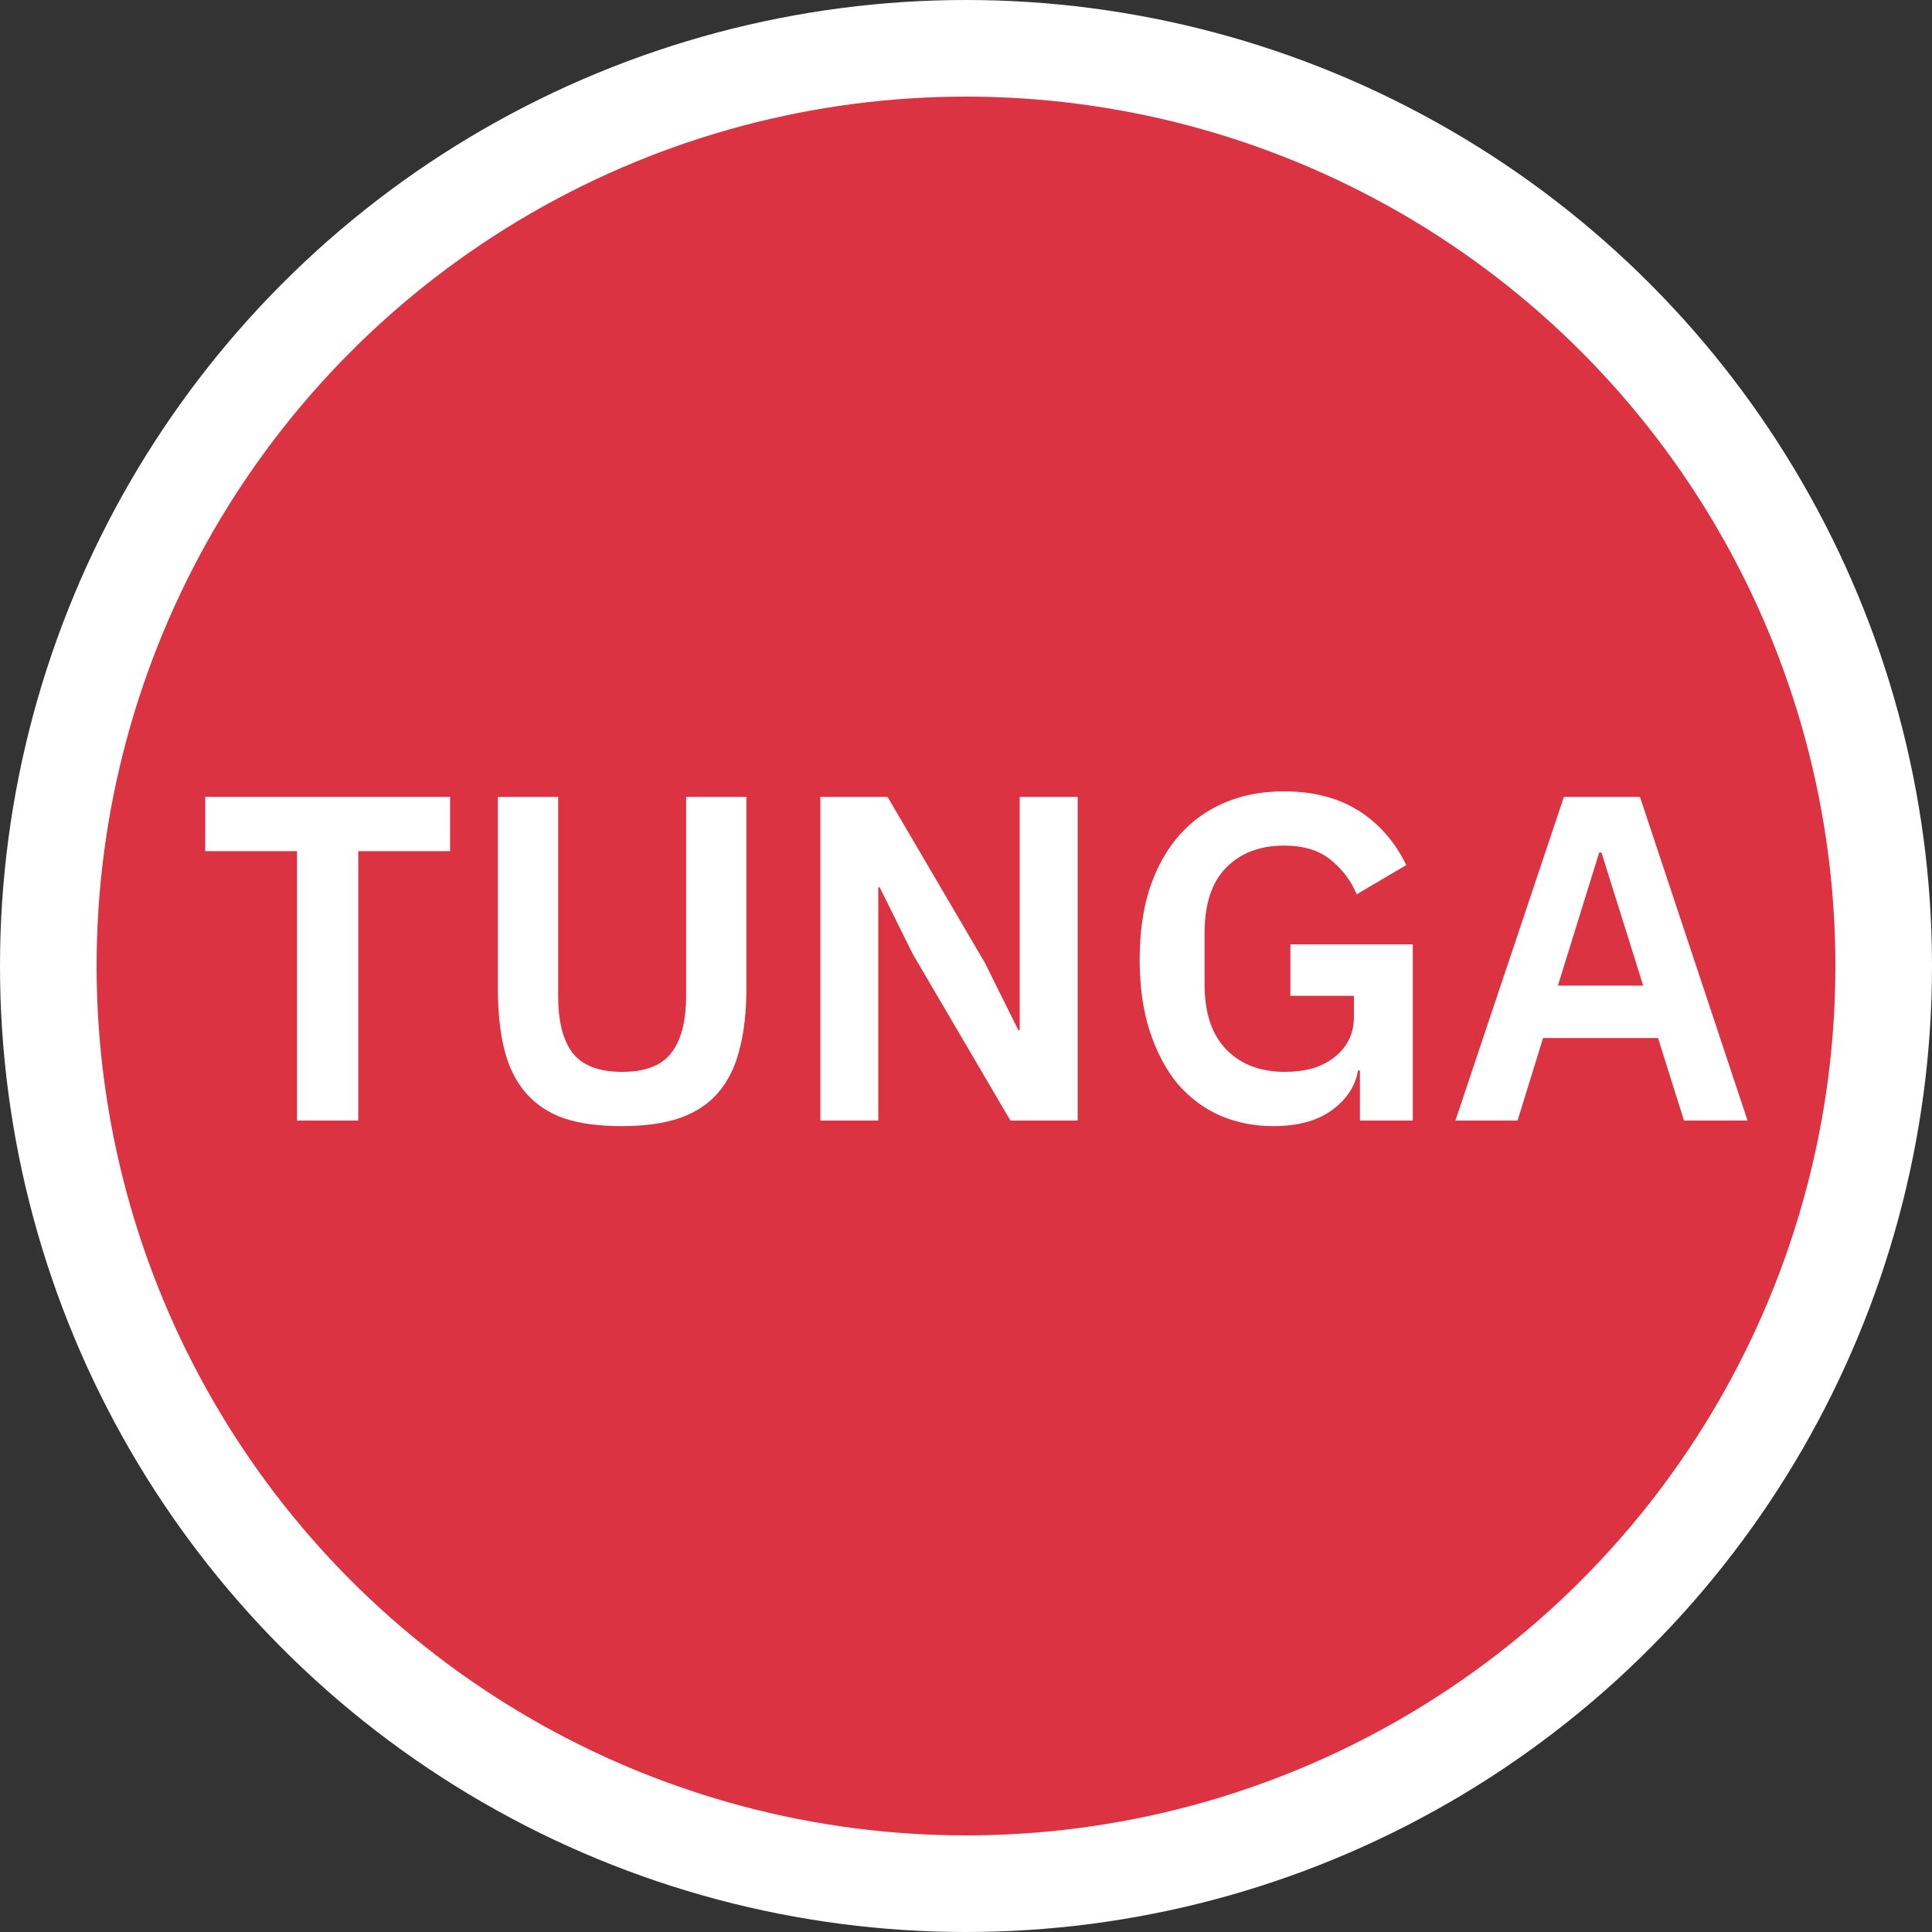
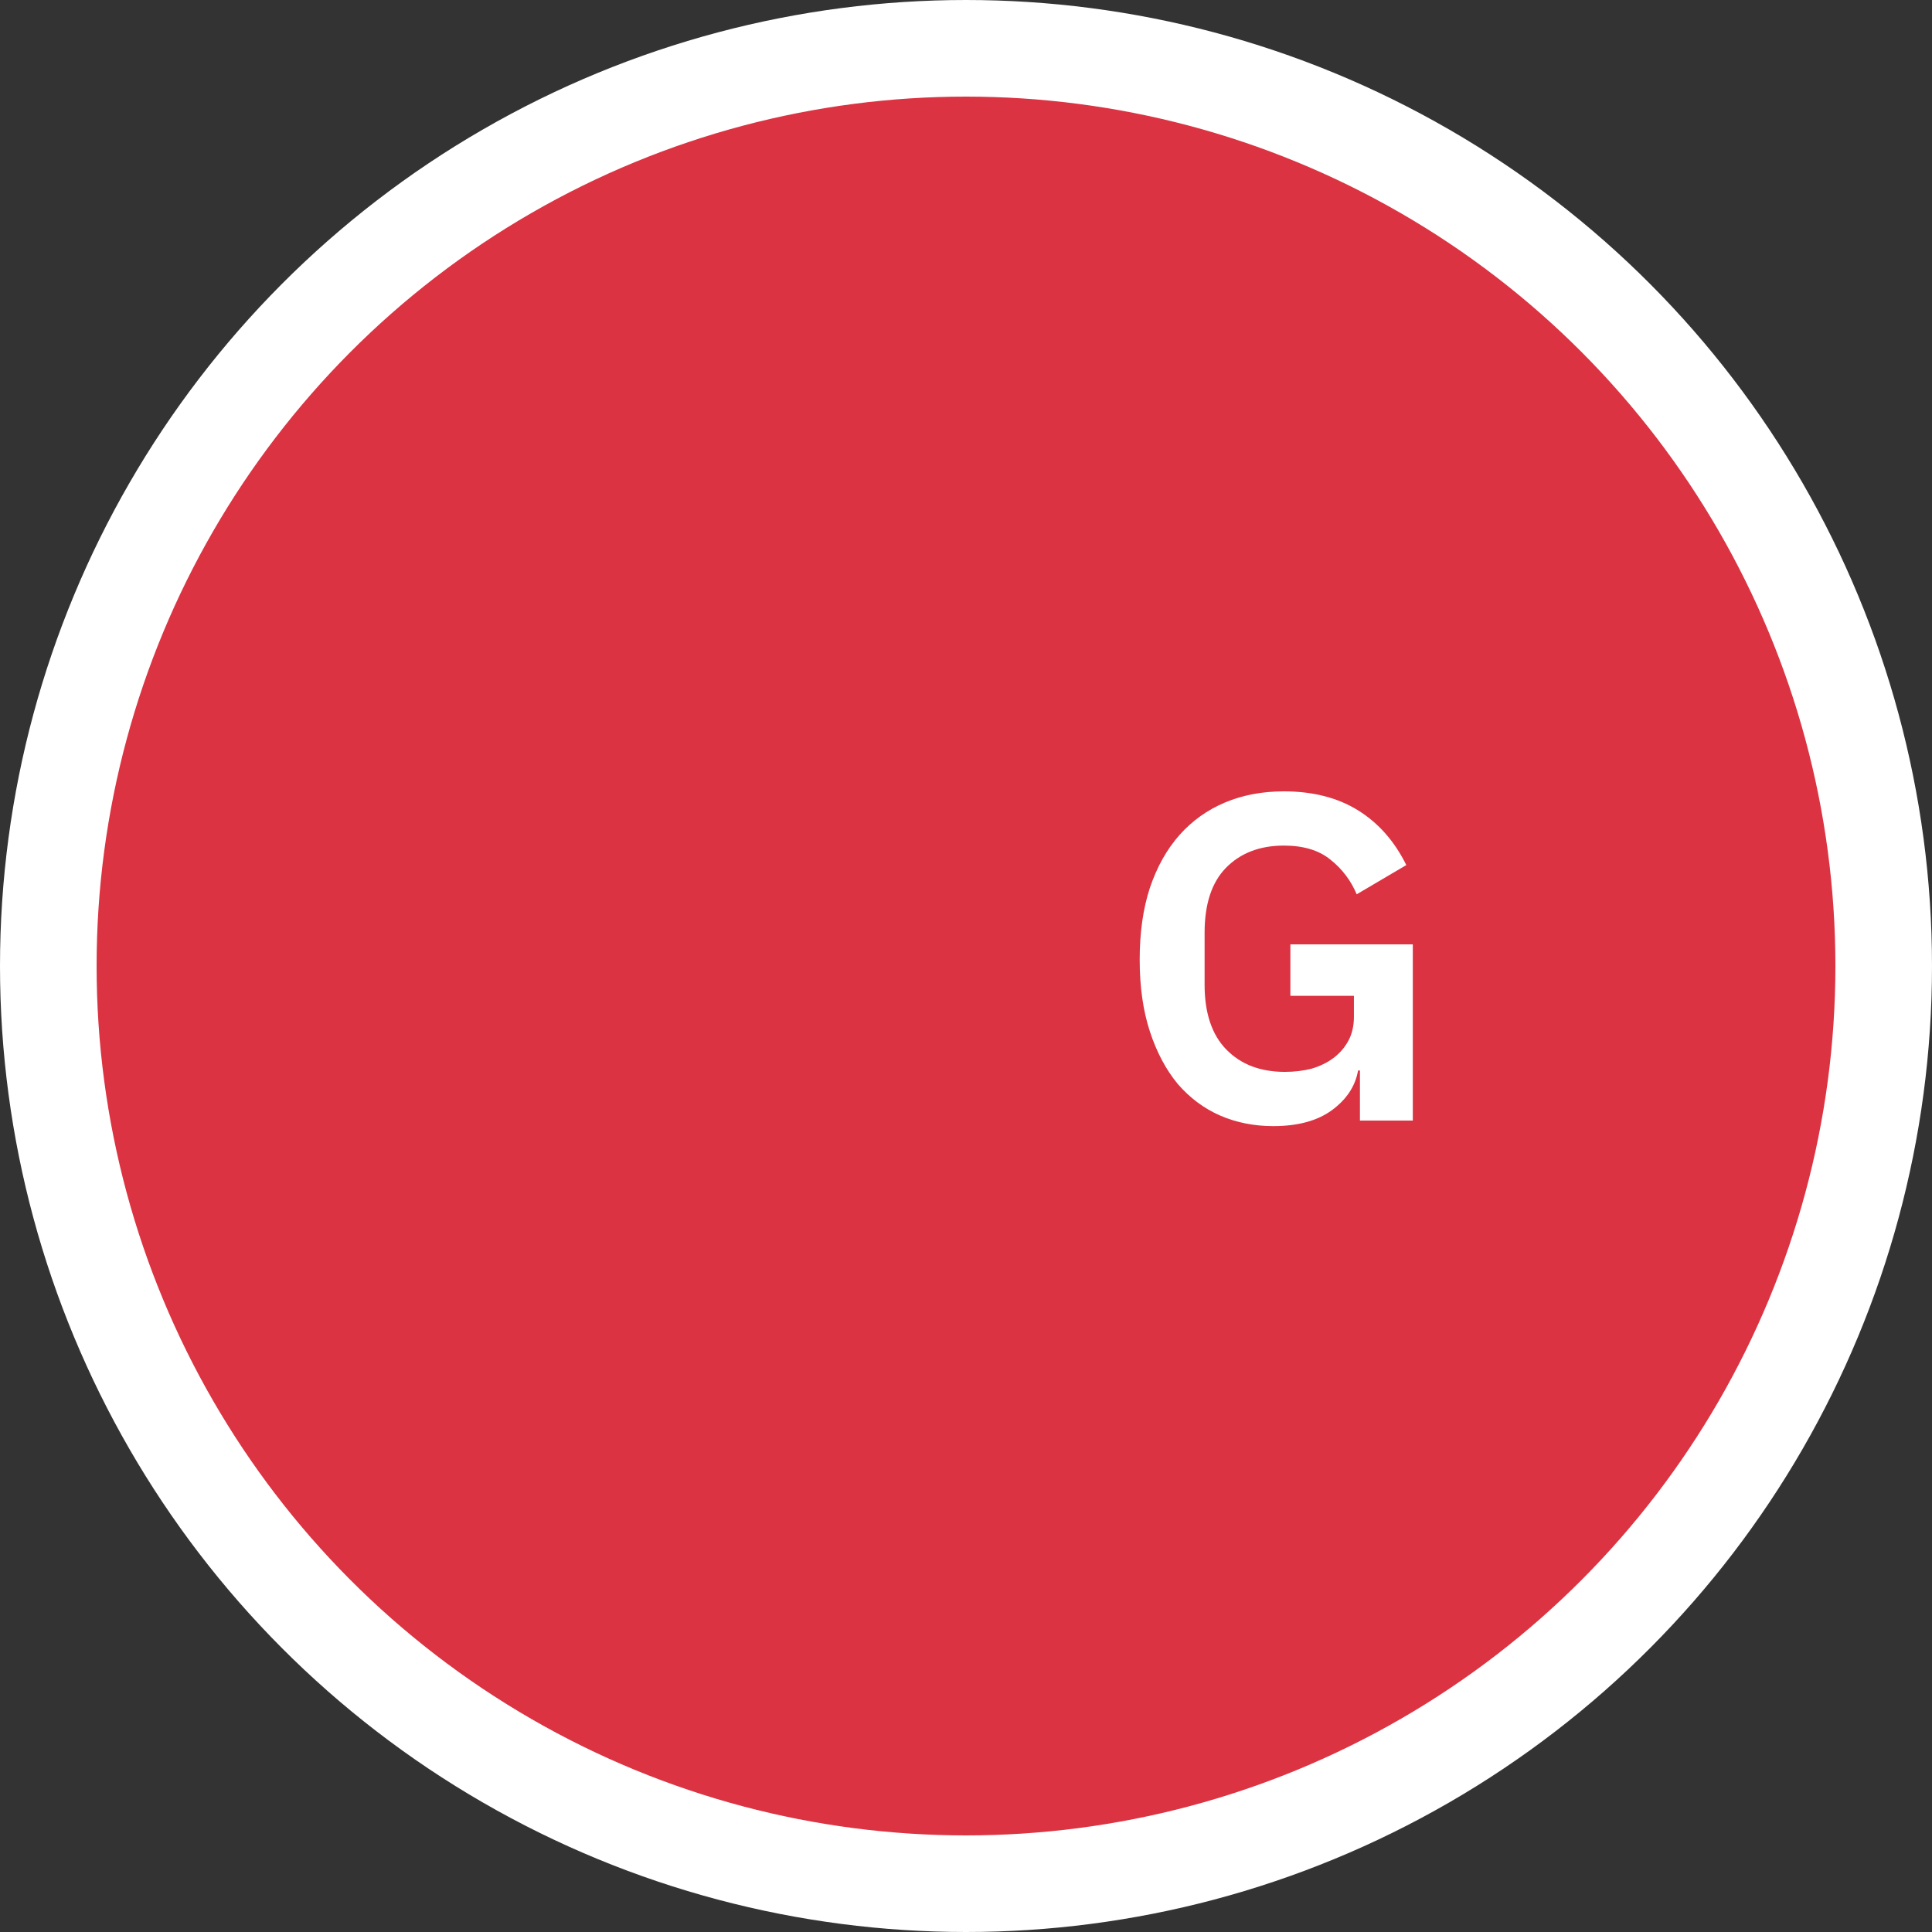
<svg xmlns="http://www.w3.org/2000/svg" width="80" height="80" viewBox="0 0 80 80" fill="none">
  <rect x="0" y="0" width="80" height="80" fill="#333333" stroke="none" />
  <circle cx="40" cy="40" r="38" fill="#DB3342" stroke="white" stroke-width="4" />
-   <path d="M14.835 35.245V46.4H12.301V35.245H8.499V32.998H18.637V35.245H14.835Z" fill="white" />
-   <path d="M23.112 32.998V41.235C23.112 42.285 23.31 43.072 23.707 43.597C24.117 44.122 24.802 44.384 25.762 44.384C26.721 44.384 27.4 44.122 27.797 43.597C28.206 43.072 28.411 42.285 28.411 41.235V32.998H30.907V40.909C30.907 41.895 30.811 42.746 30.619 43.462C30.44 44.179 30.145 44.775 29.736 45.248C29.326 45.722 28.789 46.074 28.123 46.304C27.47 46.522 26.677 46.63 25.742 46.63C24.795 46.63 23.995 46.522 23.342 46.304C22.702 46.074 22.177 45.722 21.768 45.248C21.358 44.775 21.064 44.179 20.885 43.462C20.706 42.746 20.616 41.895 20.616 40.909V32.998H23.112Z" fill="white" />
-   <path d="M37.808 39.526L36.426 36.742H36.368V46.4H33.968V32.998H36.752L40.784 39.872L42.167 42.656H42.224V32.998H44.624V46.4H41.84L37.808 39.526Z" fill="white" />
  <path d="M56.312 44.327H56.235C56.12 44.979 55.755 45.53 55.141 45.978C54.539 46.413 53.733 46.63 52.722 46.63C51.928 46.63 51.192 46.483 50.514 46.189C49.848 45.895 49.266 45.459 48.767 44.883C48.28 44.294 47.896 43.571 47.615 42.714C47.333 41.856 47.192 40.864 47.192 39.738C47.192 38.611 47.333 37.619 47.615 36.762C47.909 35.891 48.319 35.162 48.843 34.573C49.368 33.984 49.995 33.536 50.725 33.229C51.455 32.922 52.267 32.768 53.163 32.768C54.367 32.768 55.391 33.031 56.235 33.555C57.08 34.08 57.746 34.835 58.232 35.821L56.178 37.031C55.935 36.455 55.57 35.974 55.083 35.59C54.61 35.206 53.97 35.014 53.163 35.014C52.165 35.014 51.365 35.322 50.763 35.936C50.175 36.538 49.88 37.434 49.88 38.624V40.775C49.88 41.952 50.181 42.848 50.783 43.462C51.384 44.077 52.191 44.384 53.202 44.384C53.599 44.384 53.97 44.339 54.315 44.25C54.661 44.147 54.962 44 55.218 43.808C55.474 43.616 55.679 43.379 55.832 43.098C55.986 42.816 56.063 42.483 56.063 42.099V41.235H53.432V39.104H58.501V46.4H56.312V44.327Z" fill="white" />
-   <path d="M69.731 46.4L68.656 42.983H63.895L62.839 46.4H60.266L64.758 32.998H67.907L72.362 46.4H69.731ZM66.314 35.303H66.218L64.509 40.813H68.042L66.314 35.303Z" fill="white" />
</svg>